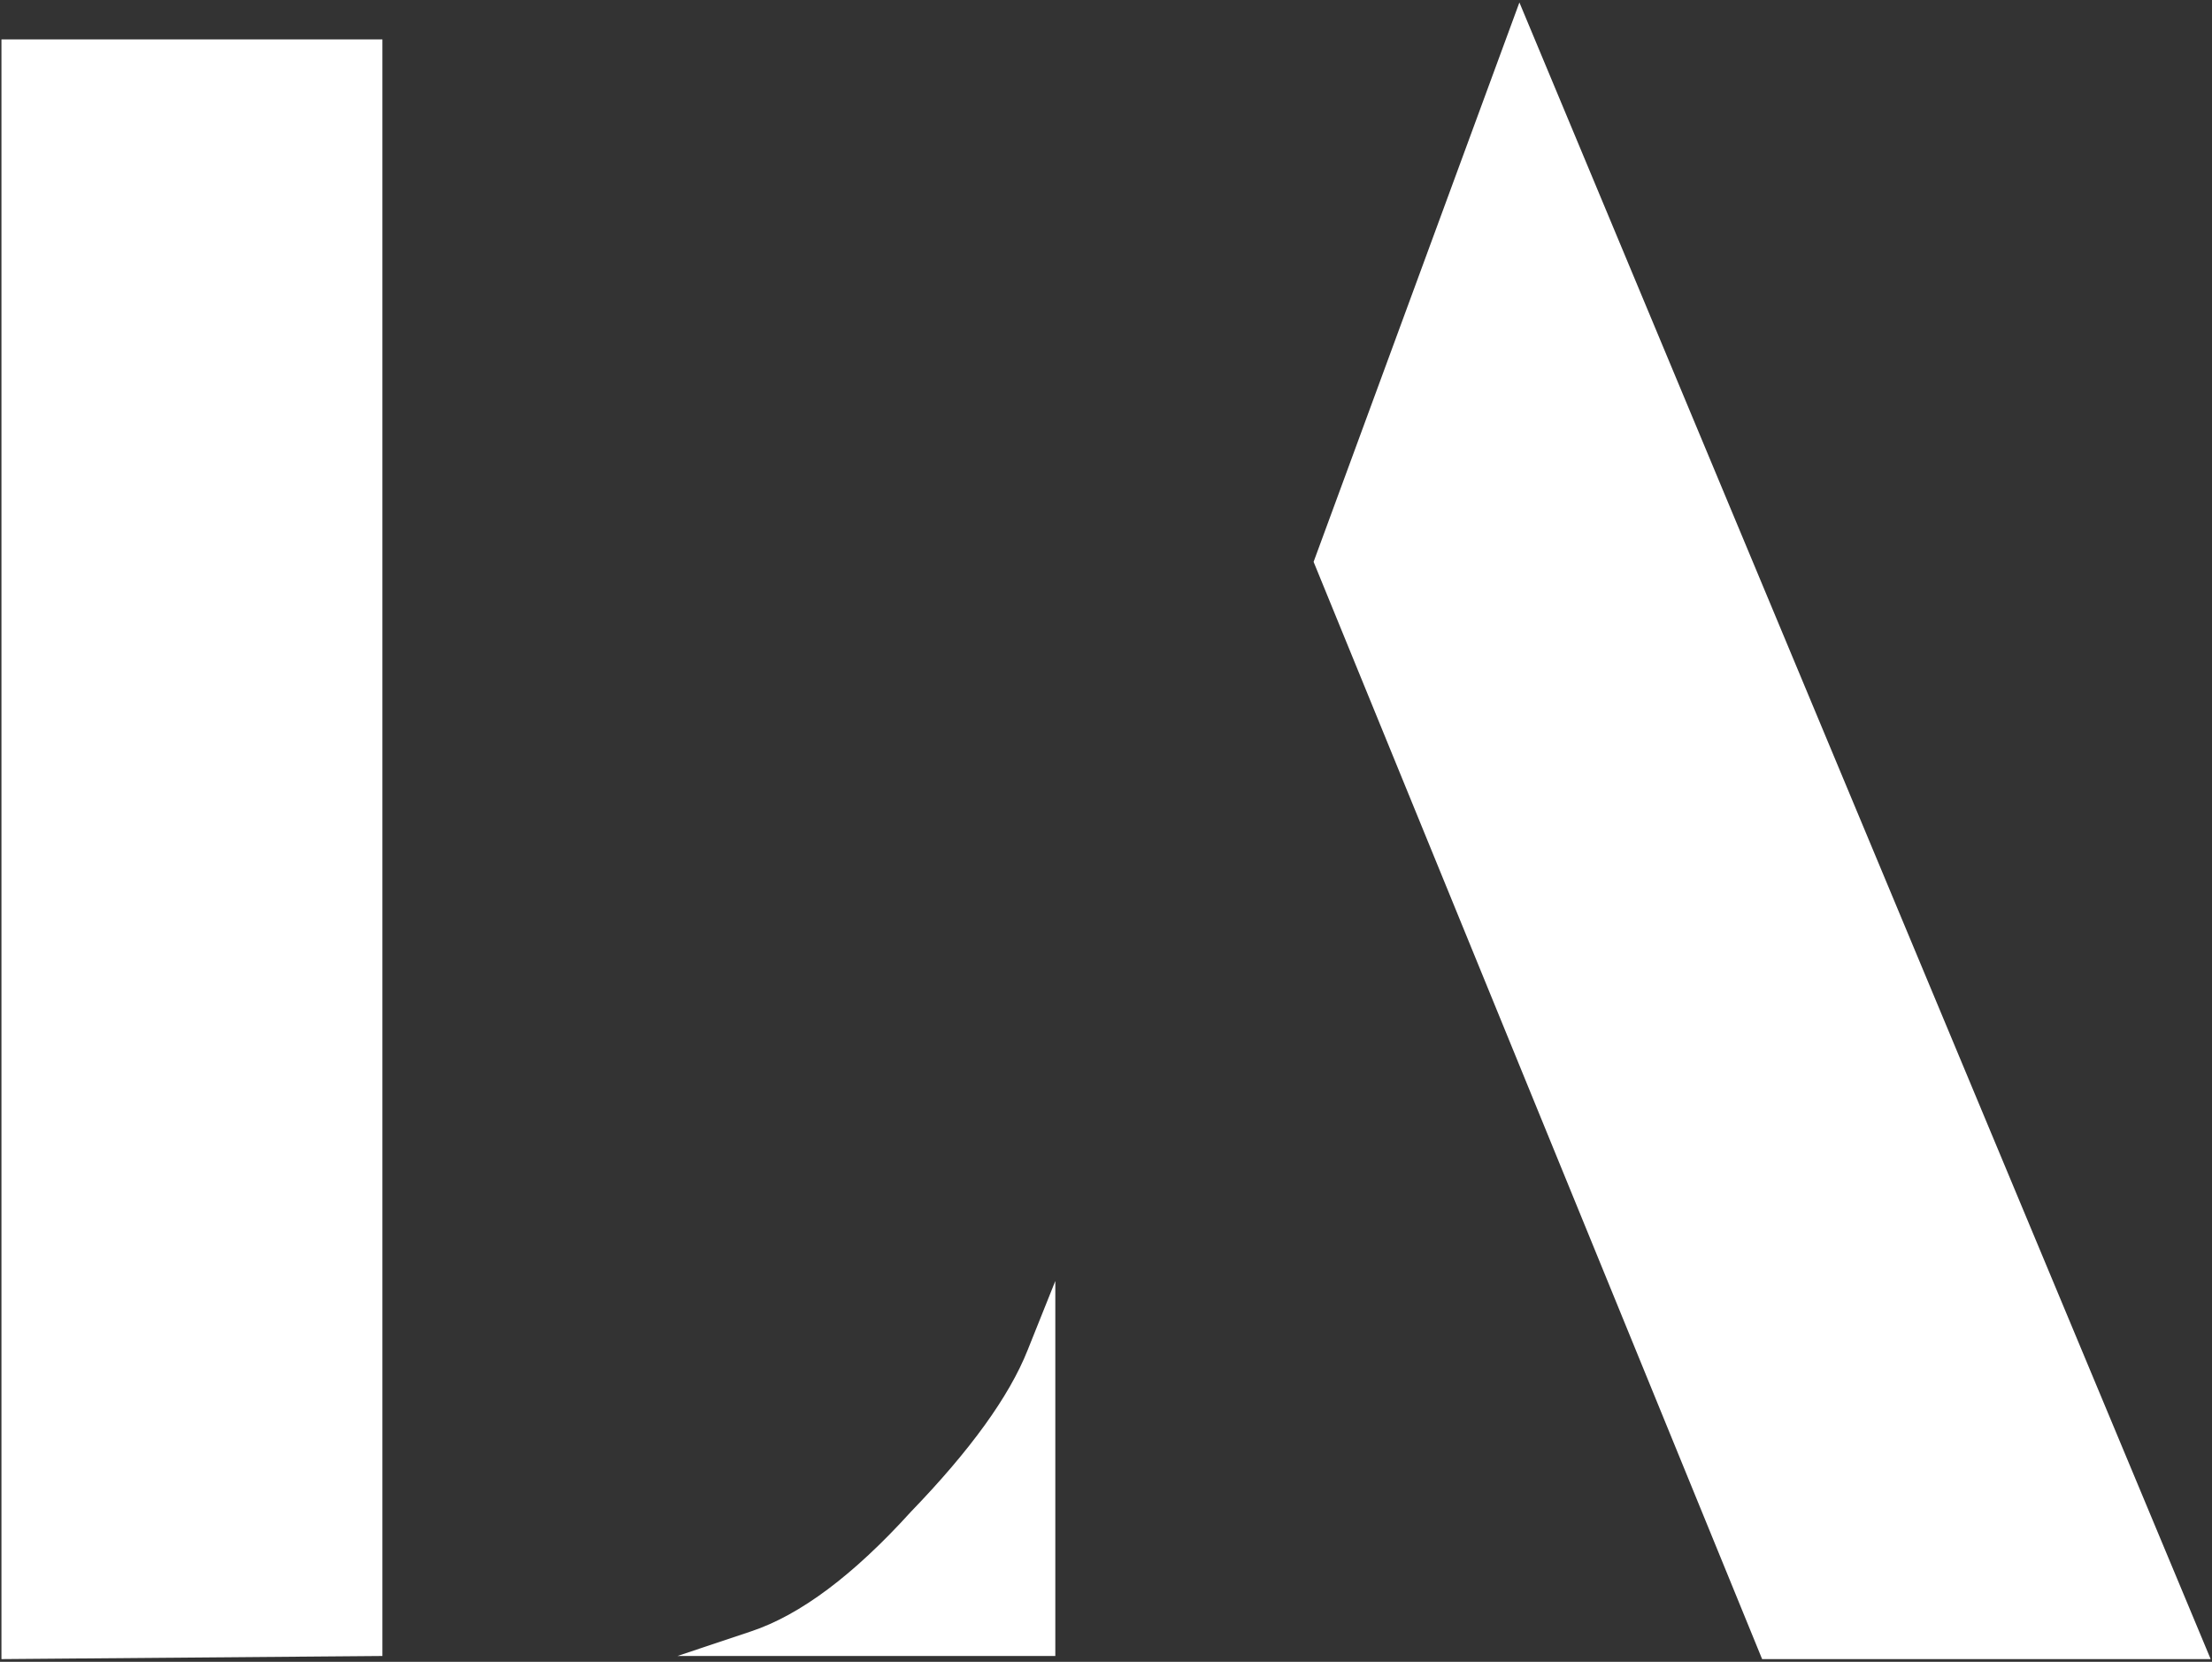
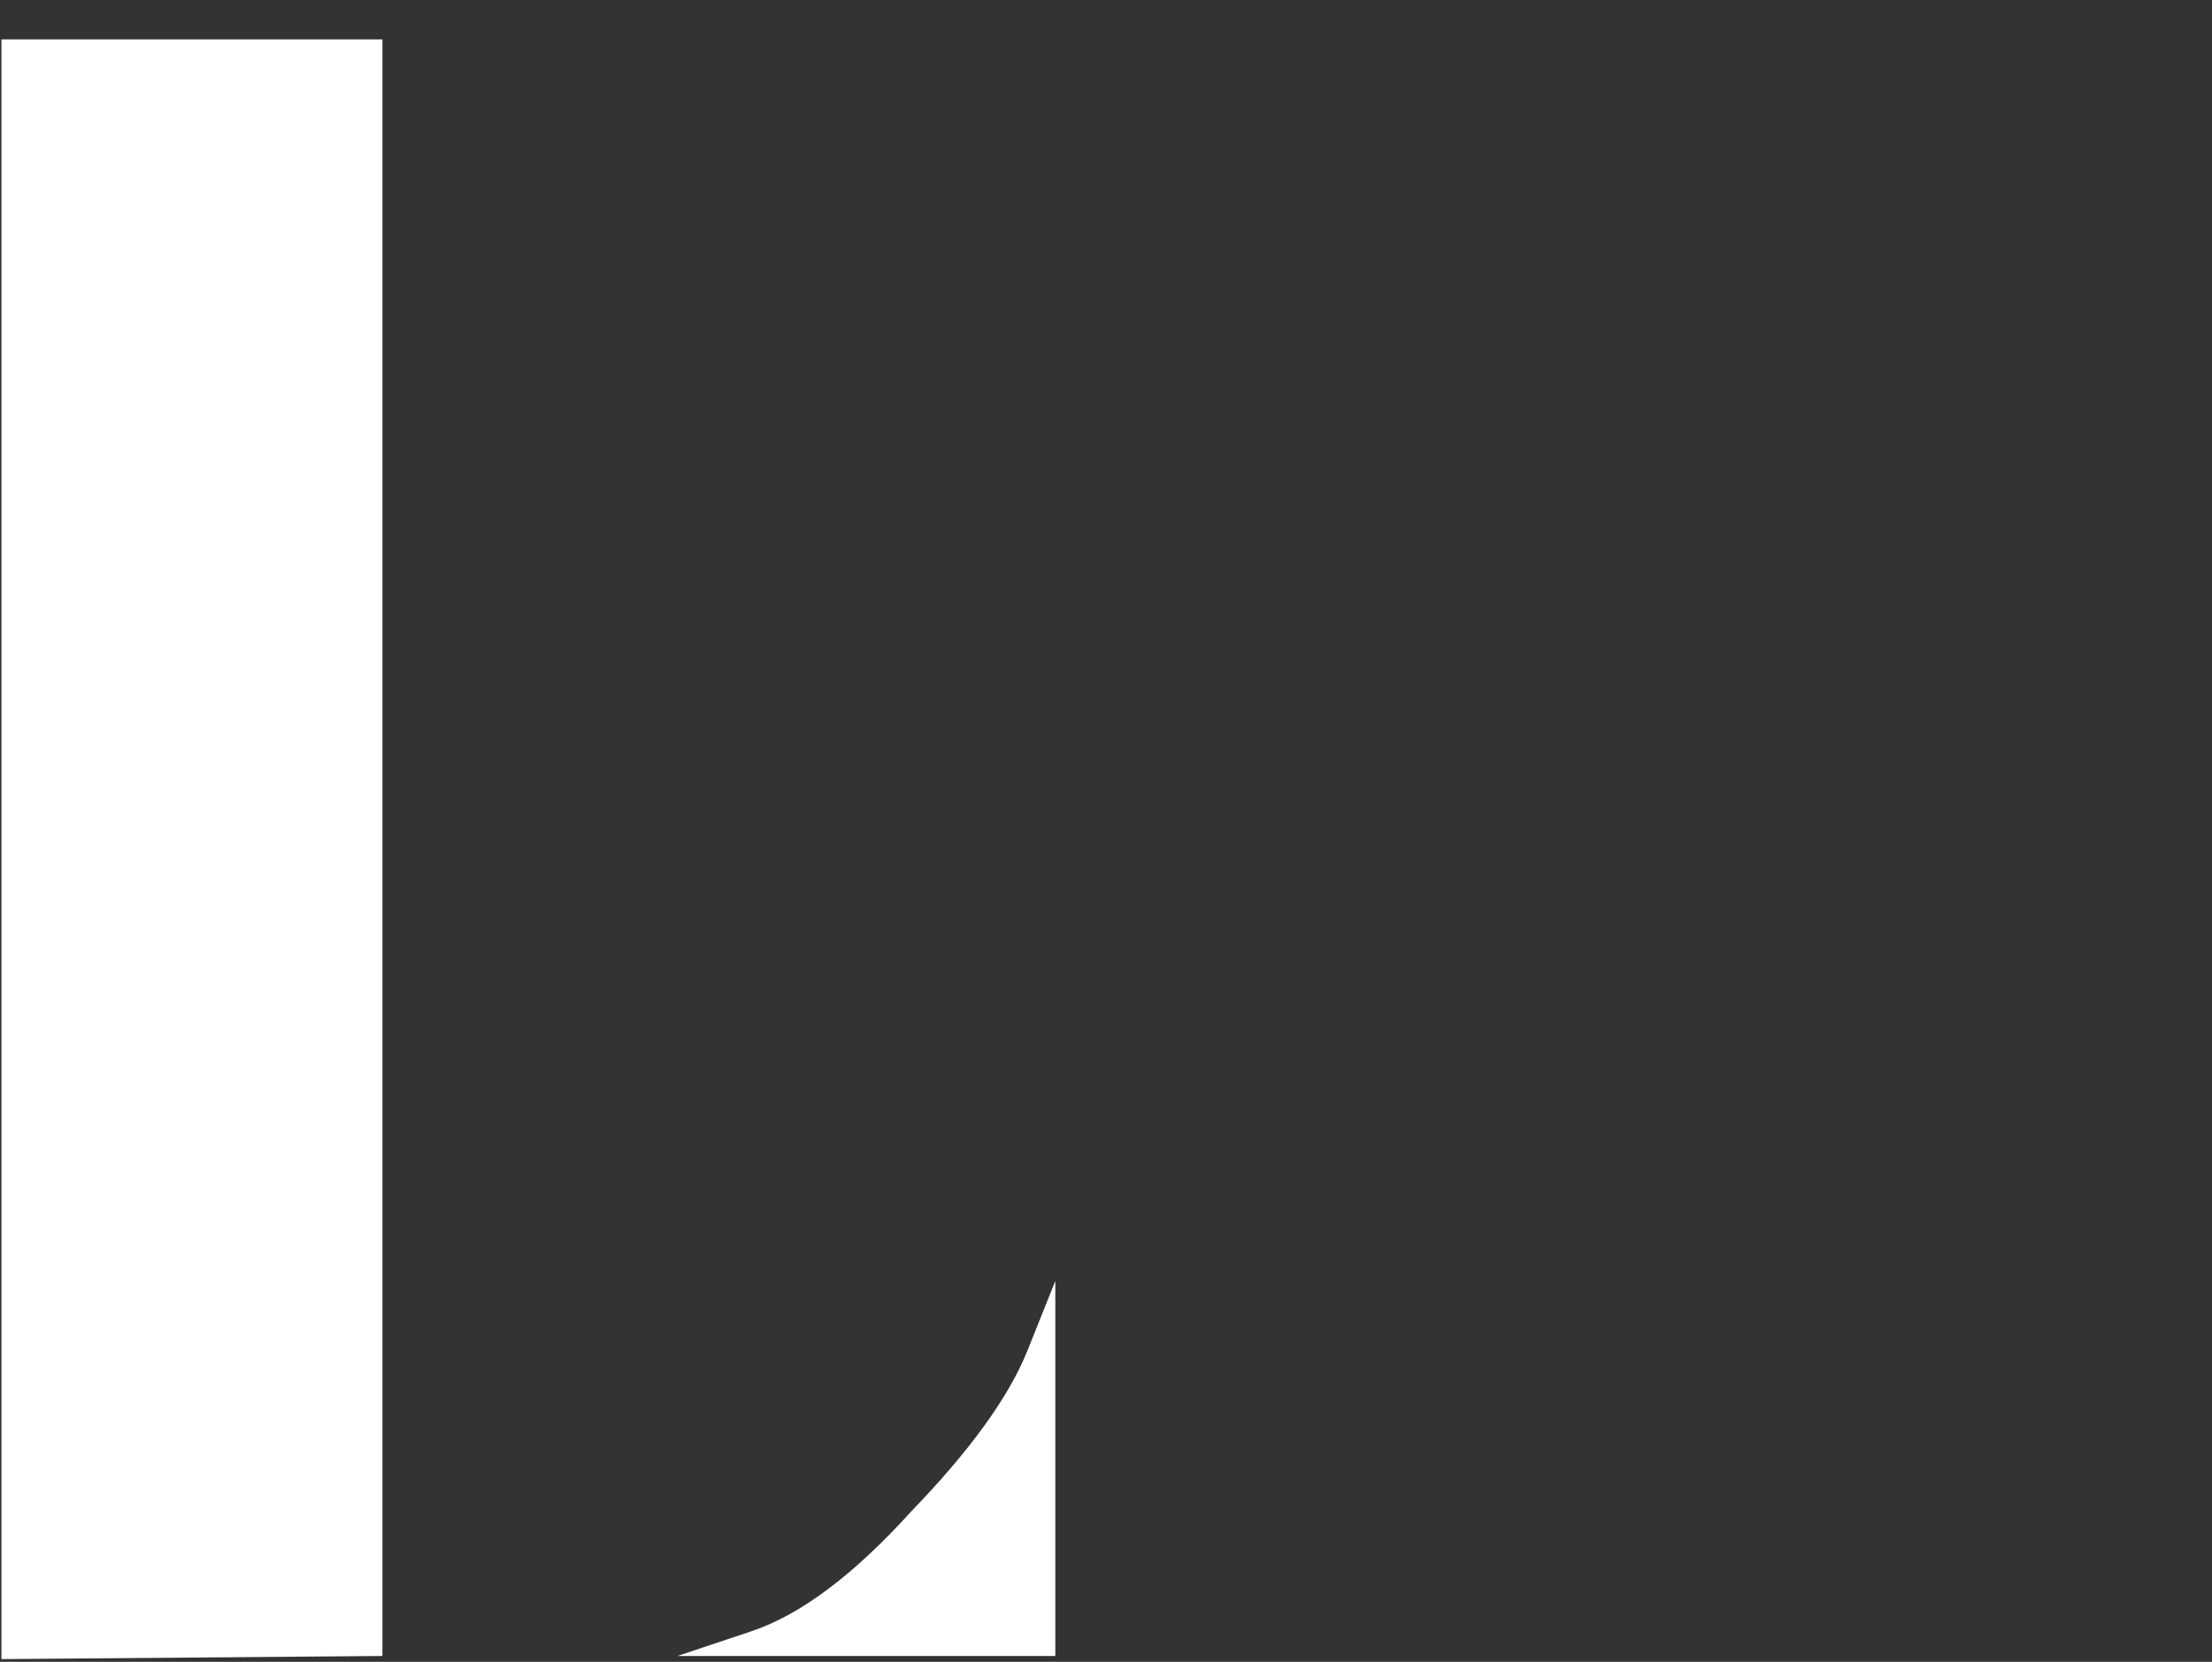
<svg xmlns="http://www.w3.org/2000/svg" width="221" height="166" viewBox="0 0 221 166" fill="none">
  <rect x="0" y="0" width="221" height="166" fill="#333333" stroke="none" />
  <g clip-path="url(#clip0_11_94)">
    <path d="M0.145 165.726V3.935H38.207V165.414L0.145 165.726ZM67.686 165.414C67.686 165.414 70.134 164.596 75.041 162.955C79.957 161.32 85.28 157.33 91.02 150.997C96.947 144.862 100.832 139.487 102.666 134.872C104.509 130.263 105.436 127.955 105.436 127.955V165.414H67.686Z" fill="white" />
-     <path d="M176.053 165.726L131.241 56.122L151.803 0.247L220.866 165.726H176.053Z" fill="white" />
  </g>
  <defs>
    <clipPath id="clip0_11_94">
      <rect width="221" height="166" fill="white" />
    </clipPath>
  </defs>
</svg>